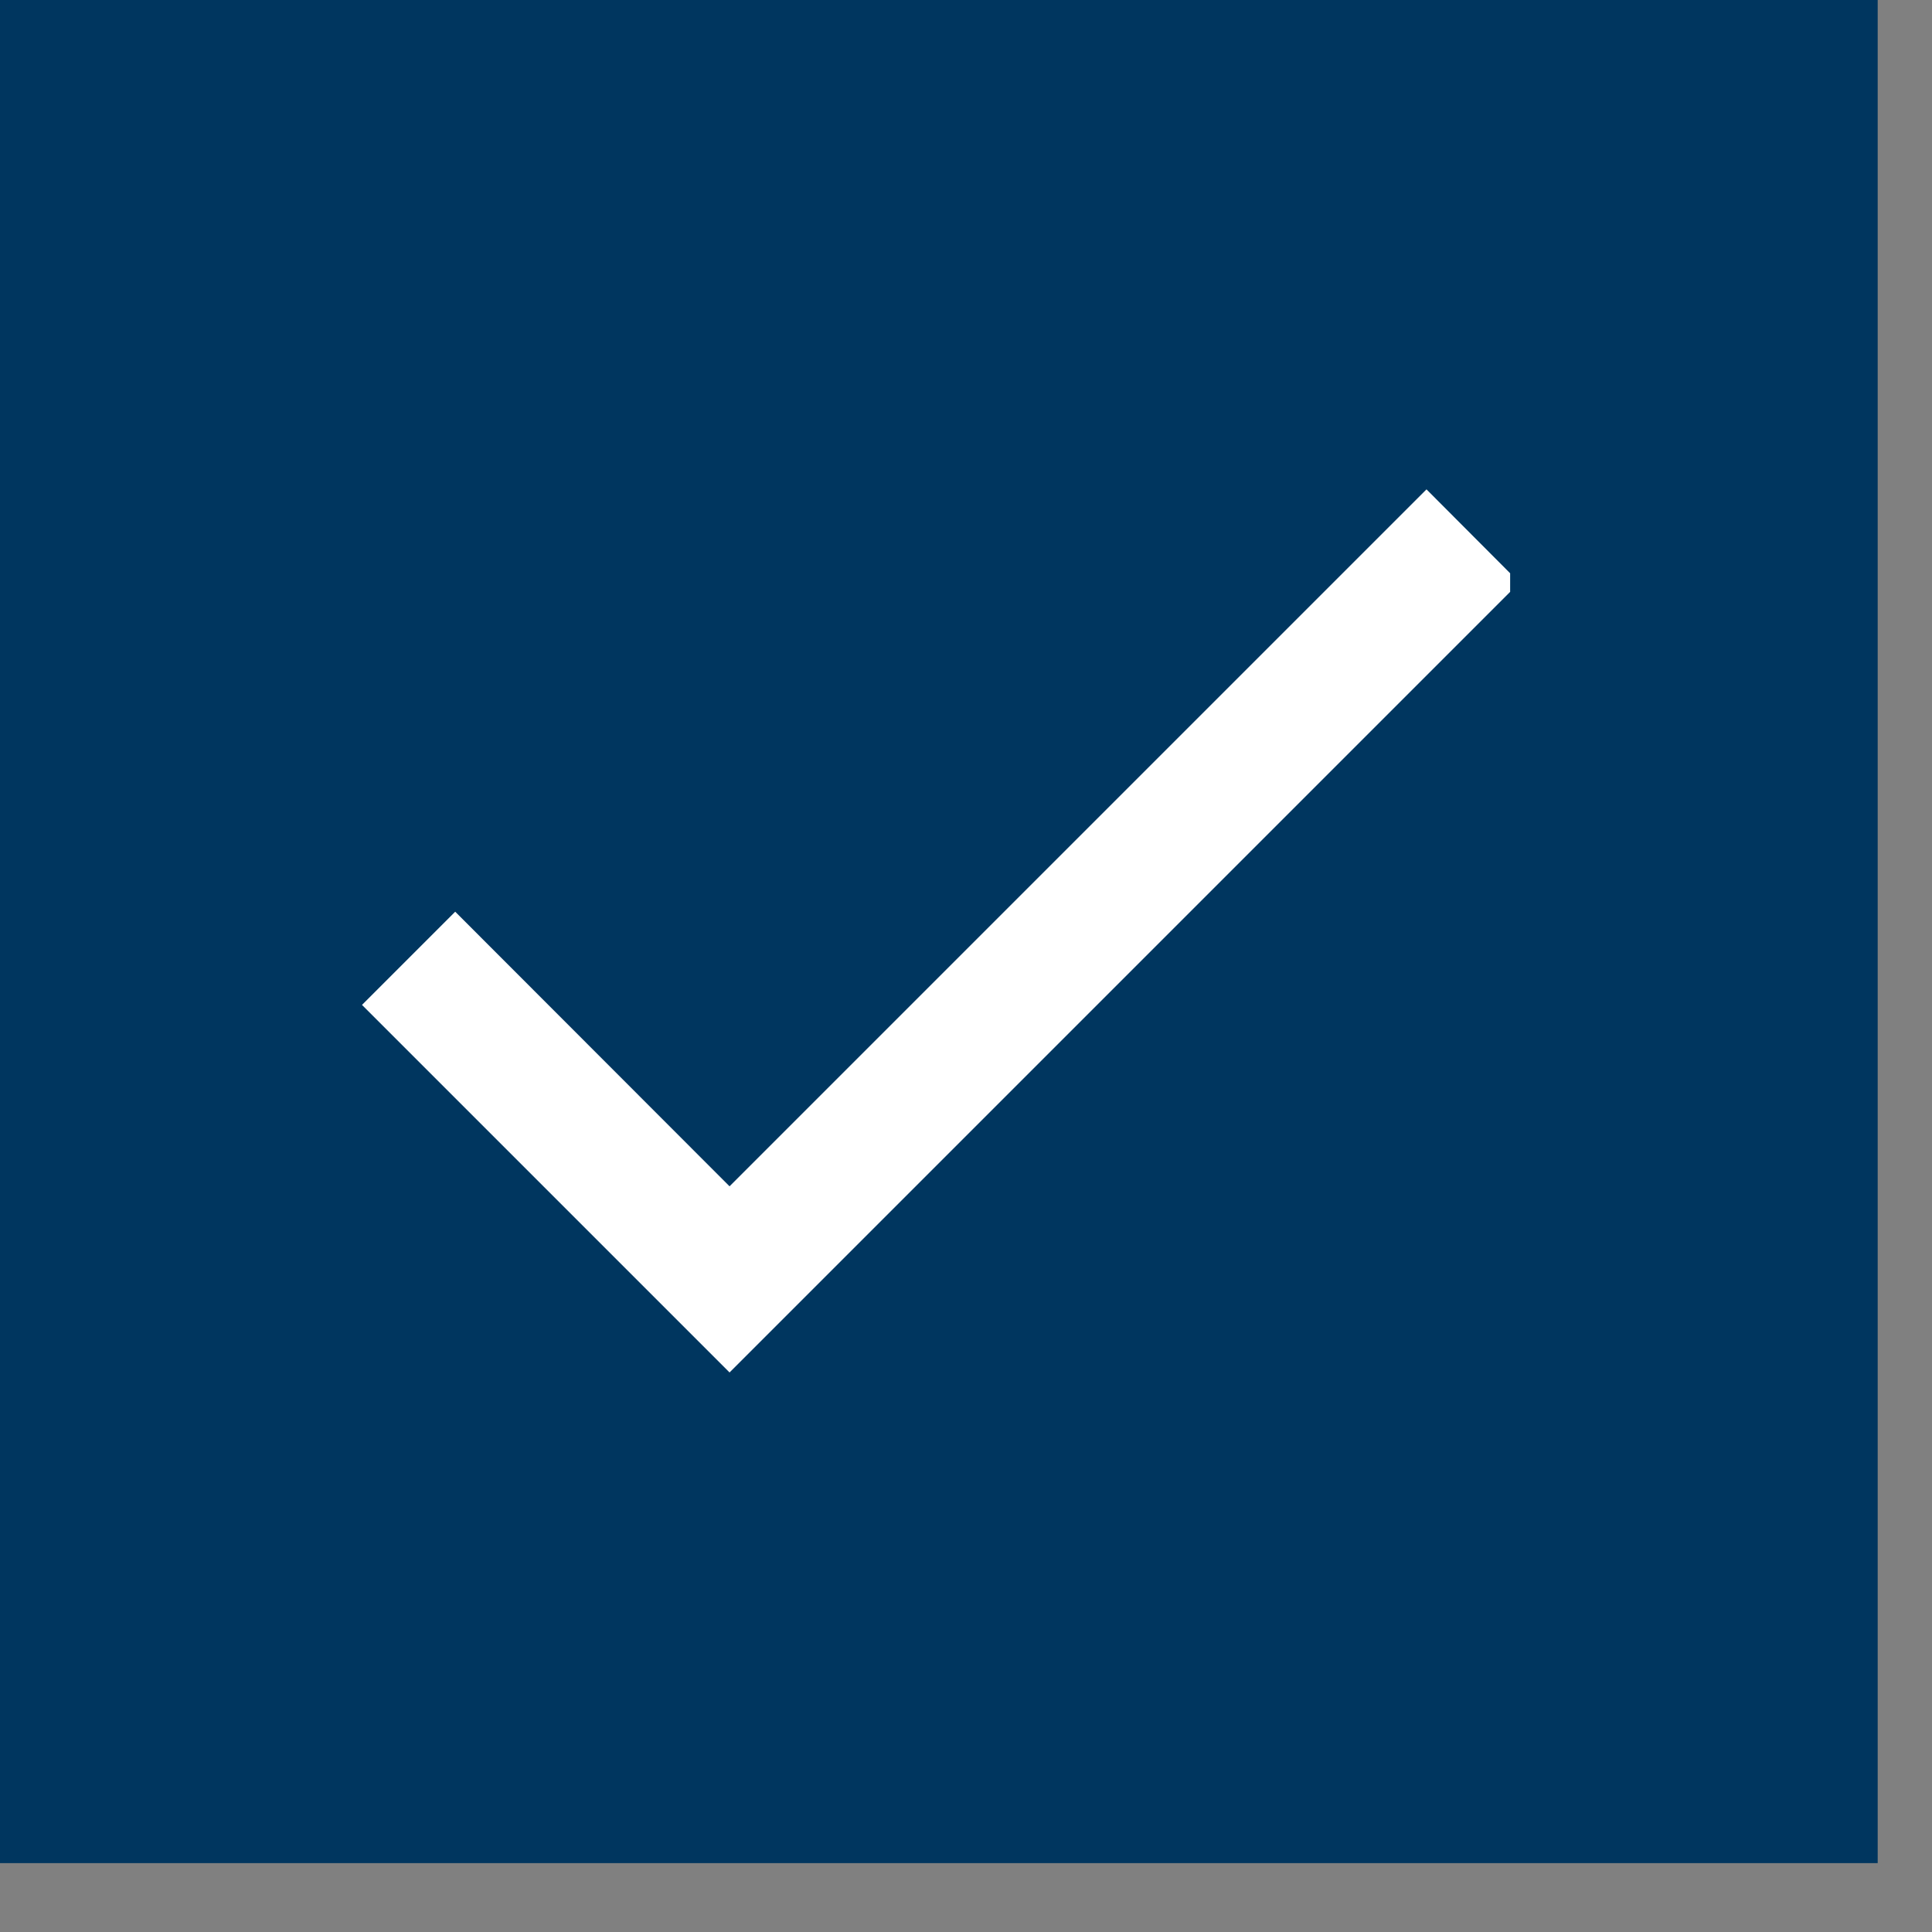
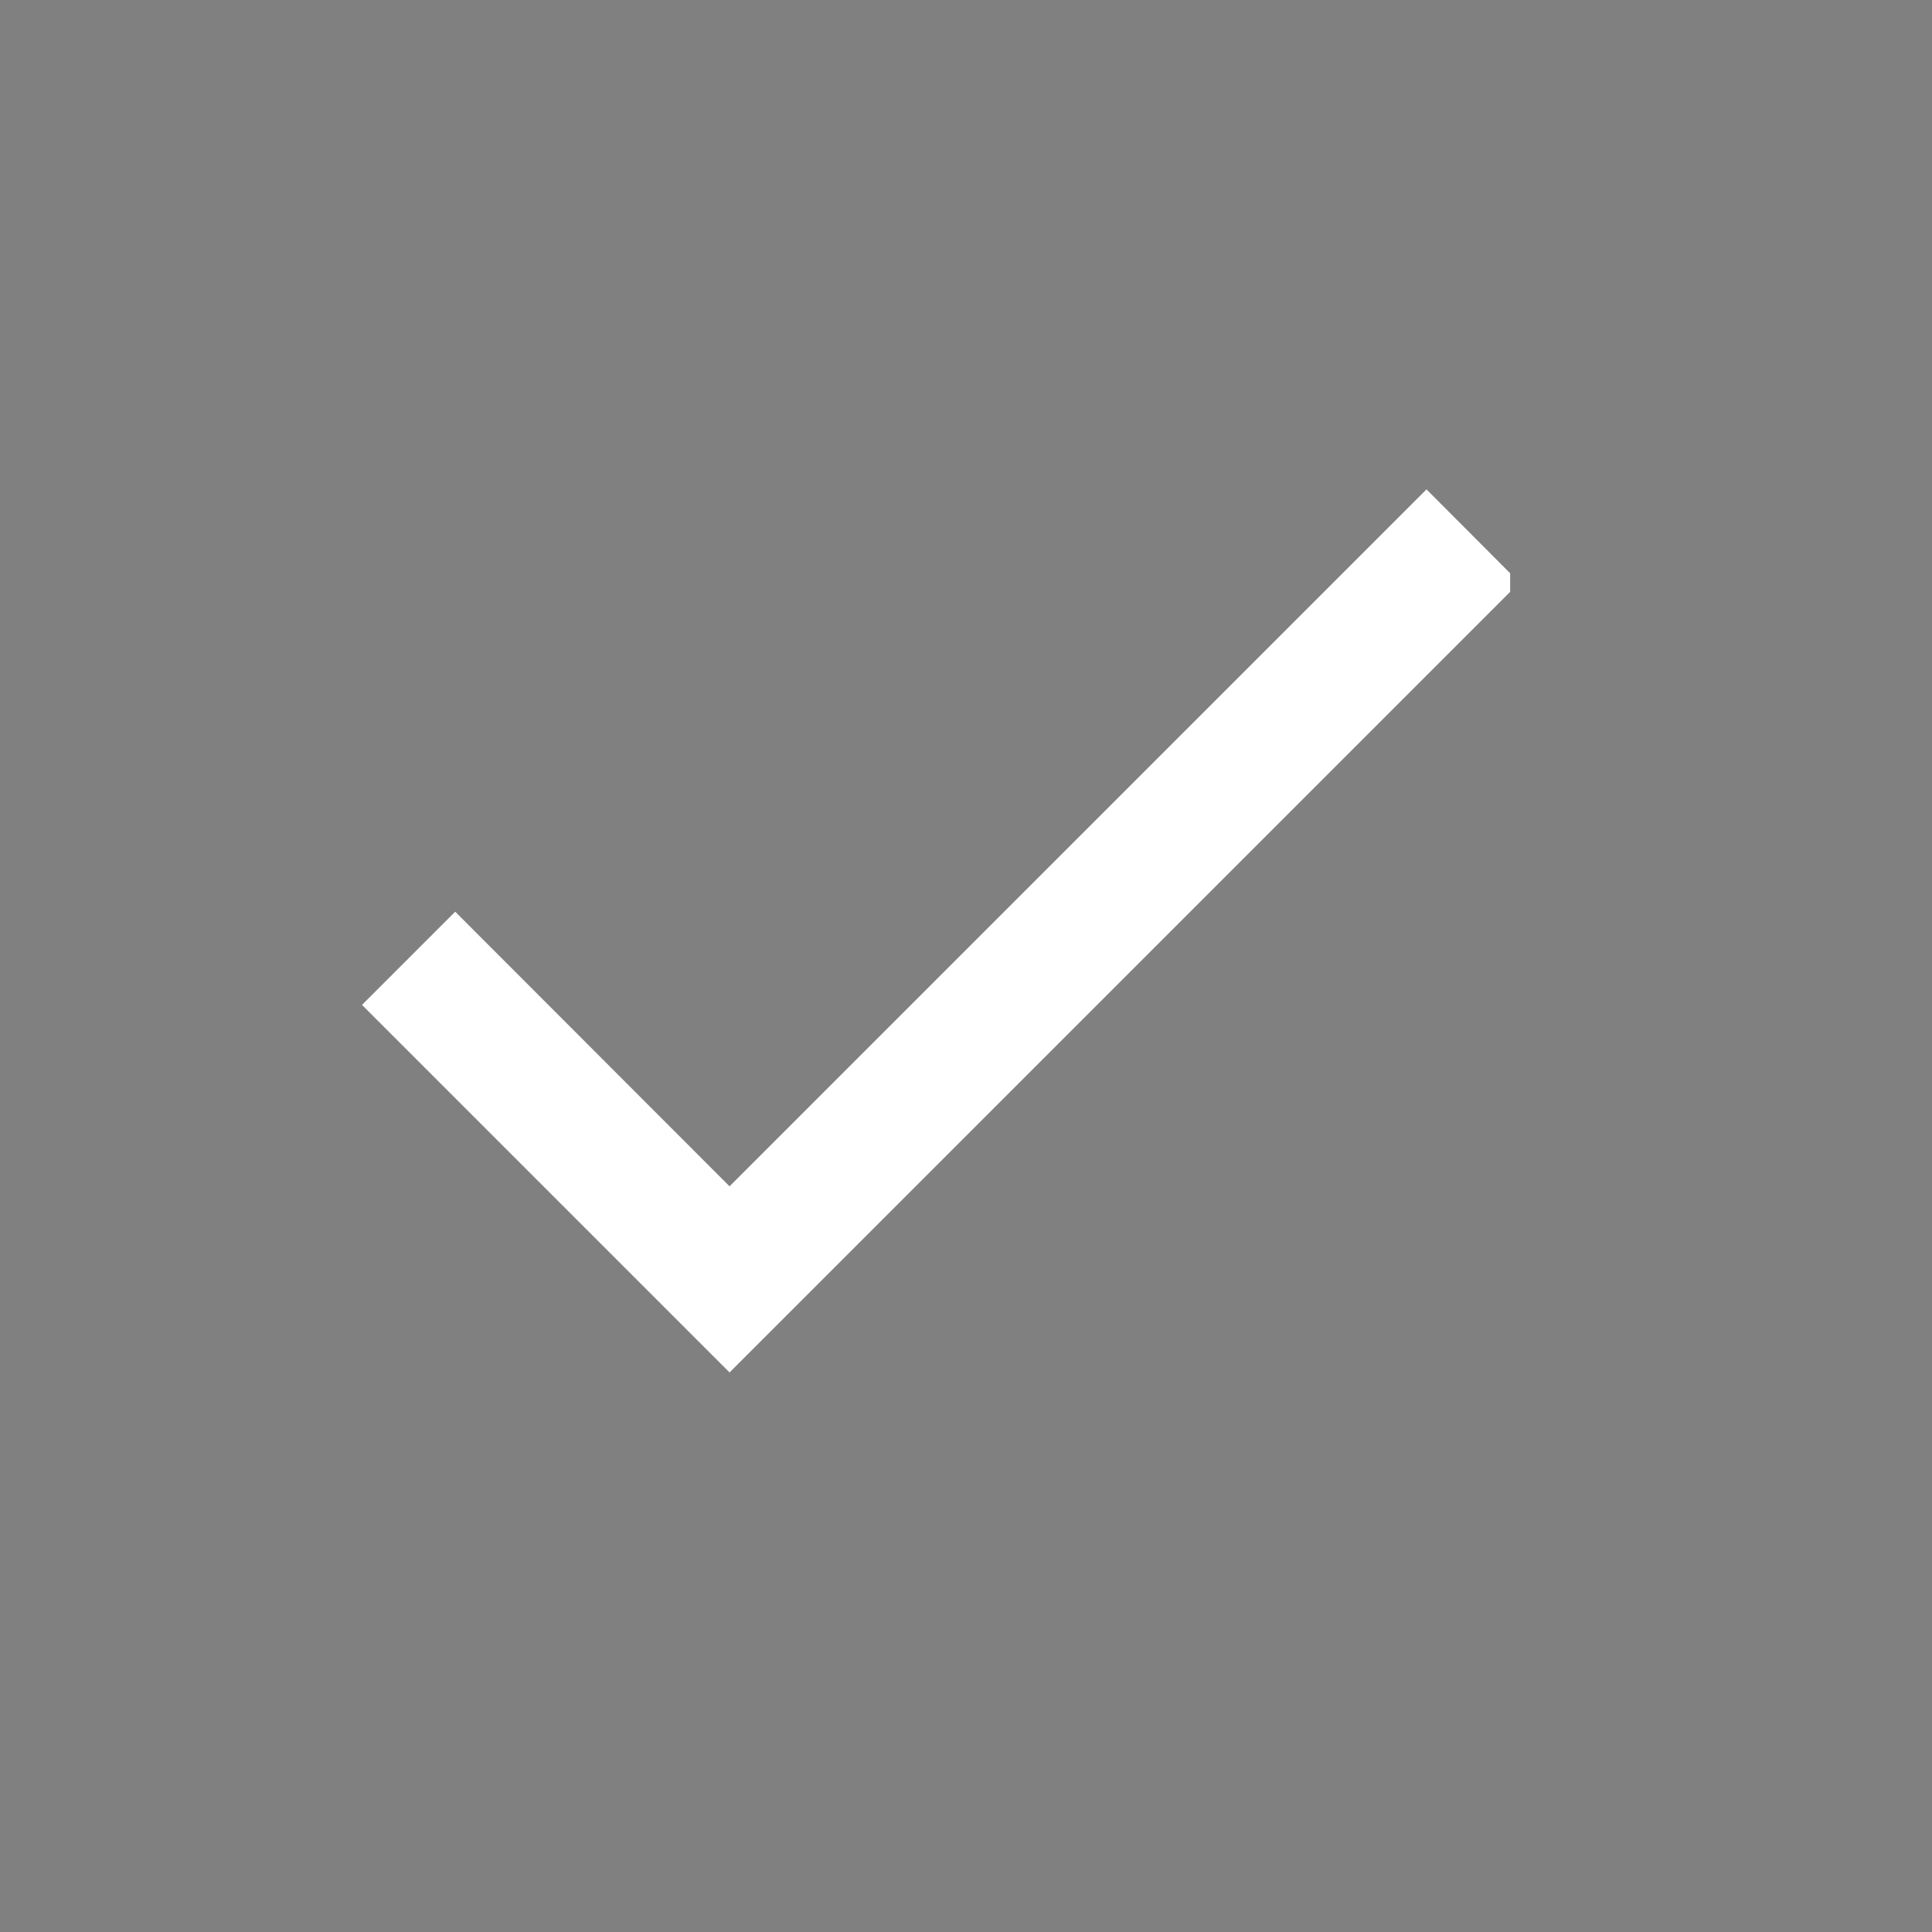
<svg xmlns="http://www.w3.org/2000/svg" width="38" zoomAndPan="magnify" viewBox="0 0 28.5 28.5" height="38" preserveAspectRatio="xMidYMid meet" version="1.0">
  <rect x="0" y="0" width="28.5" height="28.5" fill="#808080" stroke="none" />
  <defs>
    <clipPath id="8f7e192c0a">
-       <path d="M 0 0 L 27.742 0 L 27.742 27.484 L 0 27.484 Z M 0 0 " clip-rule="nonzero" />
-     </clipPath>
+       </clipPath>
    <clipPath id="e1993d4f0d">
      <path d="M 5.324 7.152 L 22.277 7.152 L 22.277 20.422 L 5.324 20.422 Z M 5.324 7.152 " clip-rule="nonzero" />
    </clipPath>
  </defs>
  <g clip-path="url(#8f7e192c0a)">
    <path fill="#00365f" d="M 0 0 L 27.699 0 L 27.699 27.484 L 0 27.484 Z M 0 0 " fill-opacity="1" fill-rule="nonzero" />
  </g>
  <g clip-path="url(#e1993d4f0d)">
    <path fill="#ffffff" d="M 10.762 17.5 L 6.715 13.449 L 5.34 14.824 L 10.762 20.246 L 22.414 8.594 L 21.043 7.219 Z M 10.762 17.5 " fill-opacity="1" fill-rule="nonzero" />
  </g>
</svg>